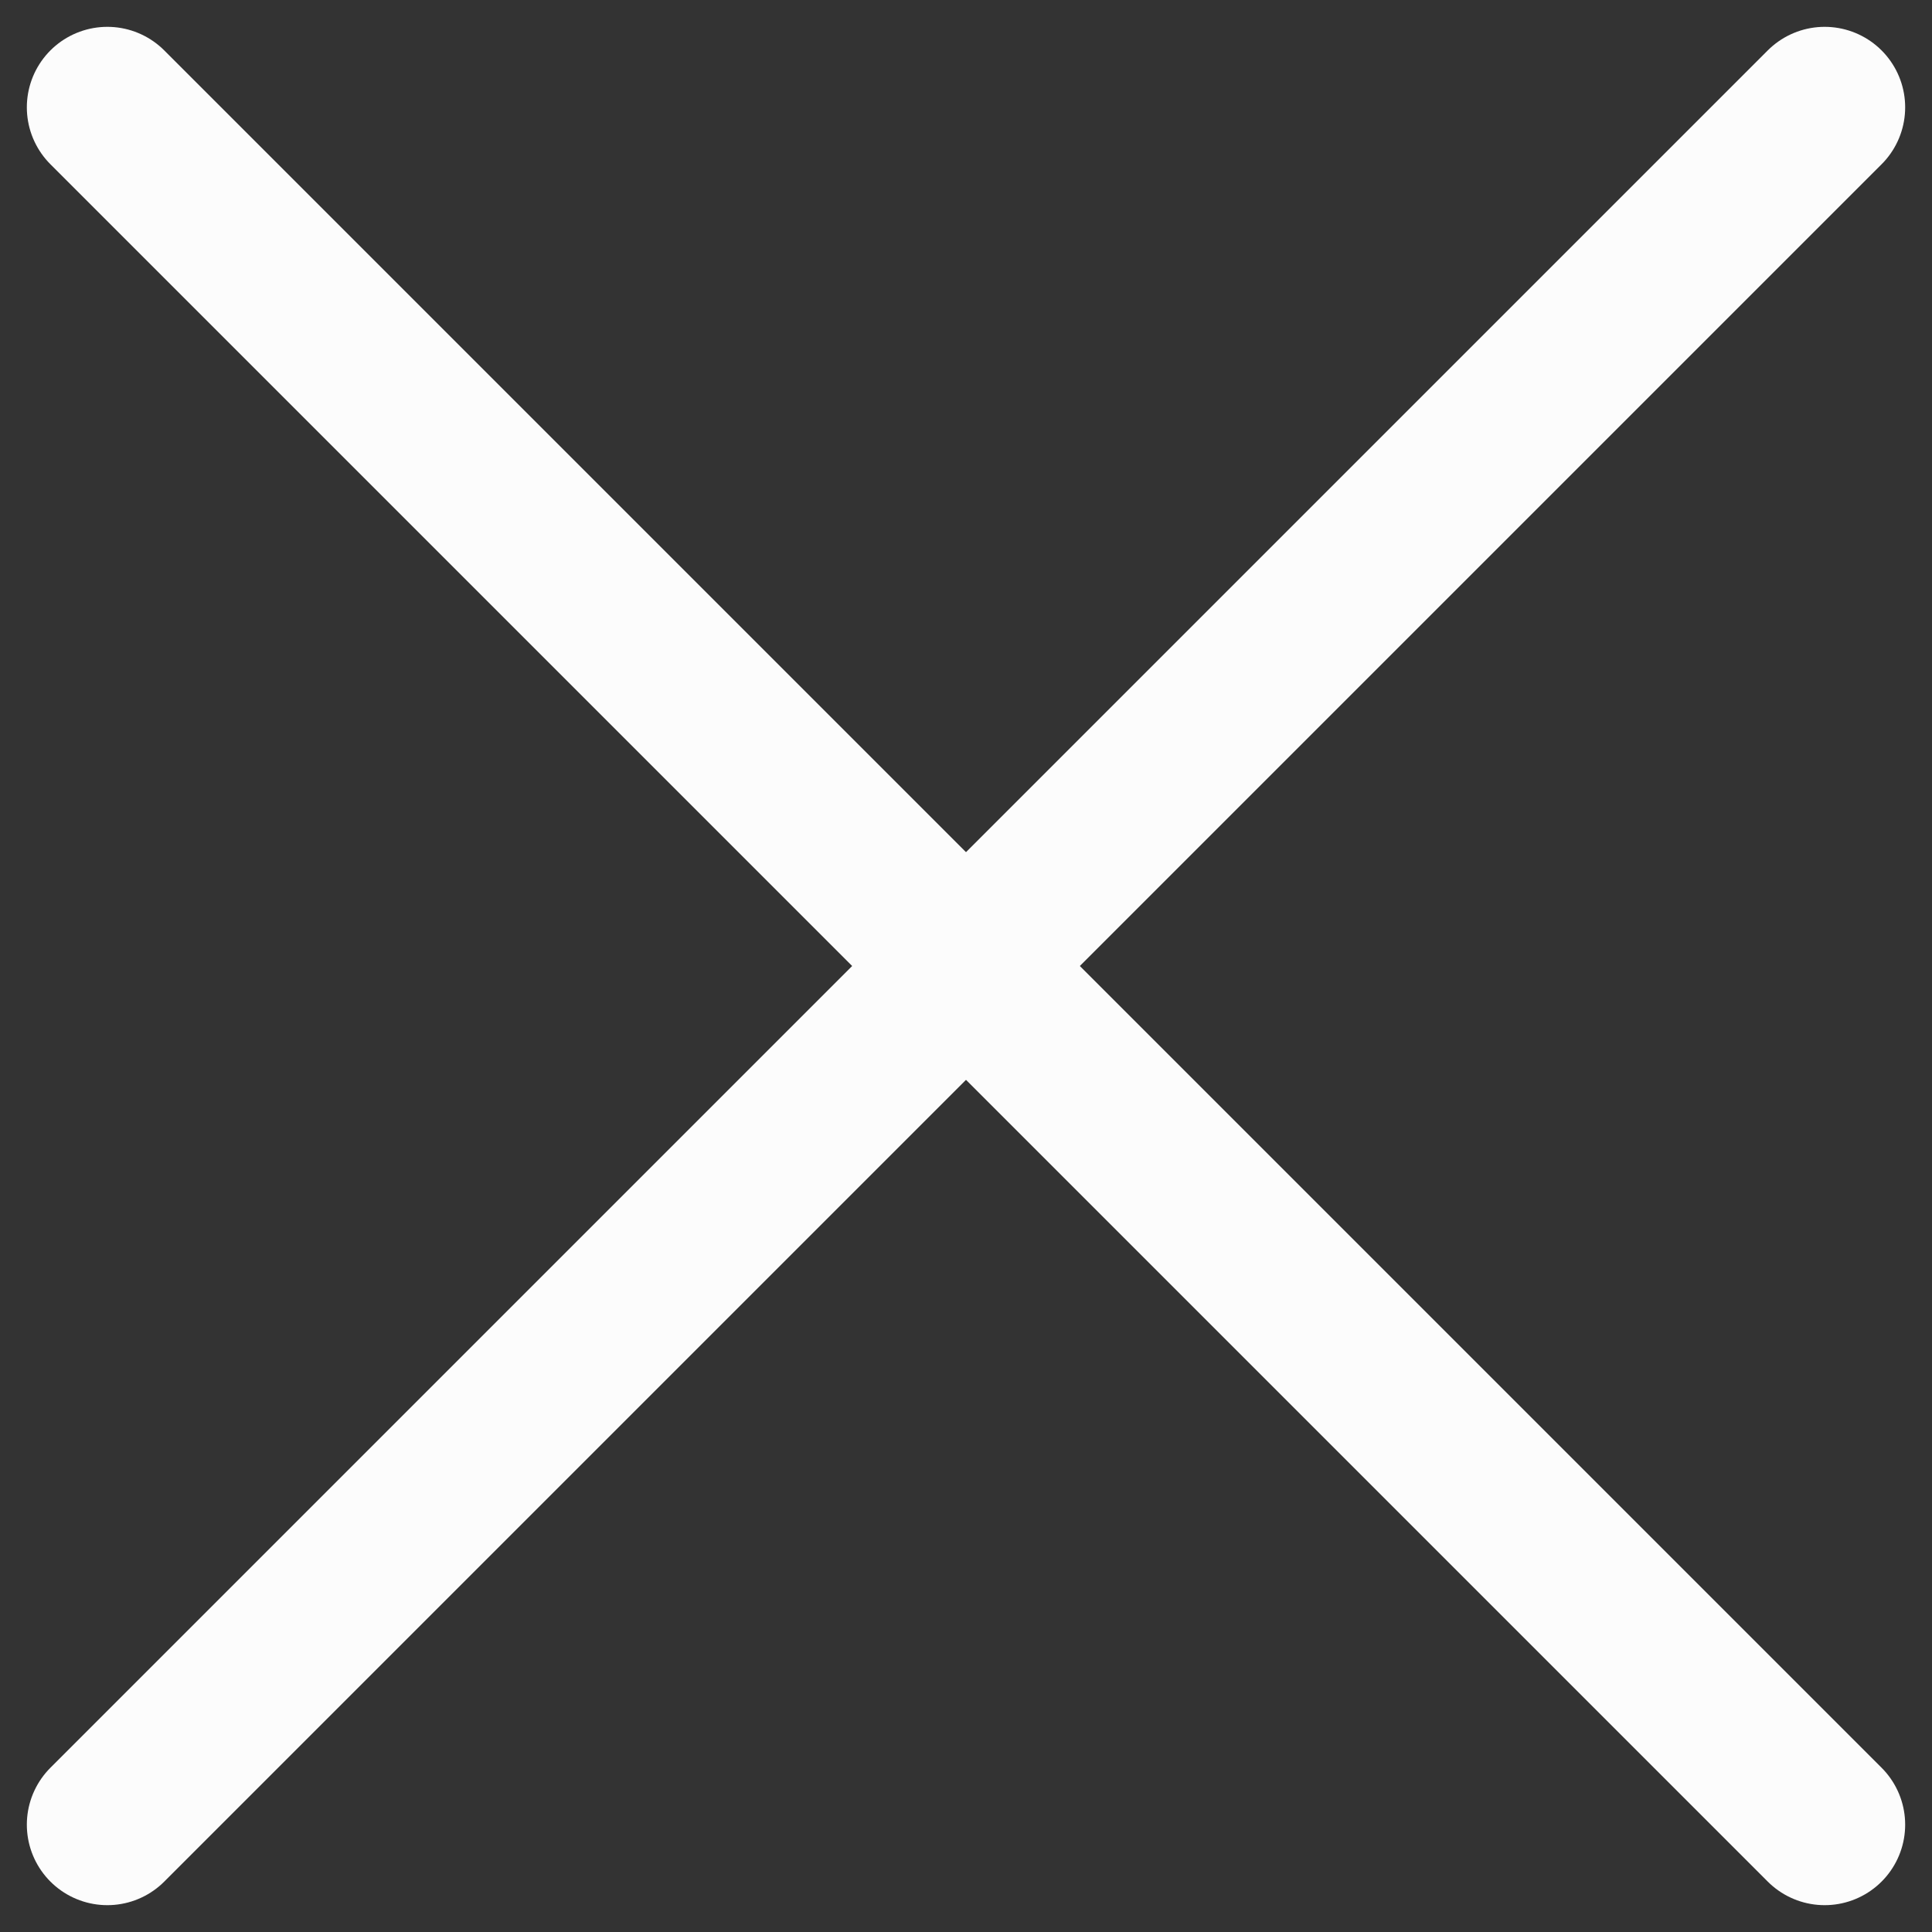
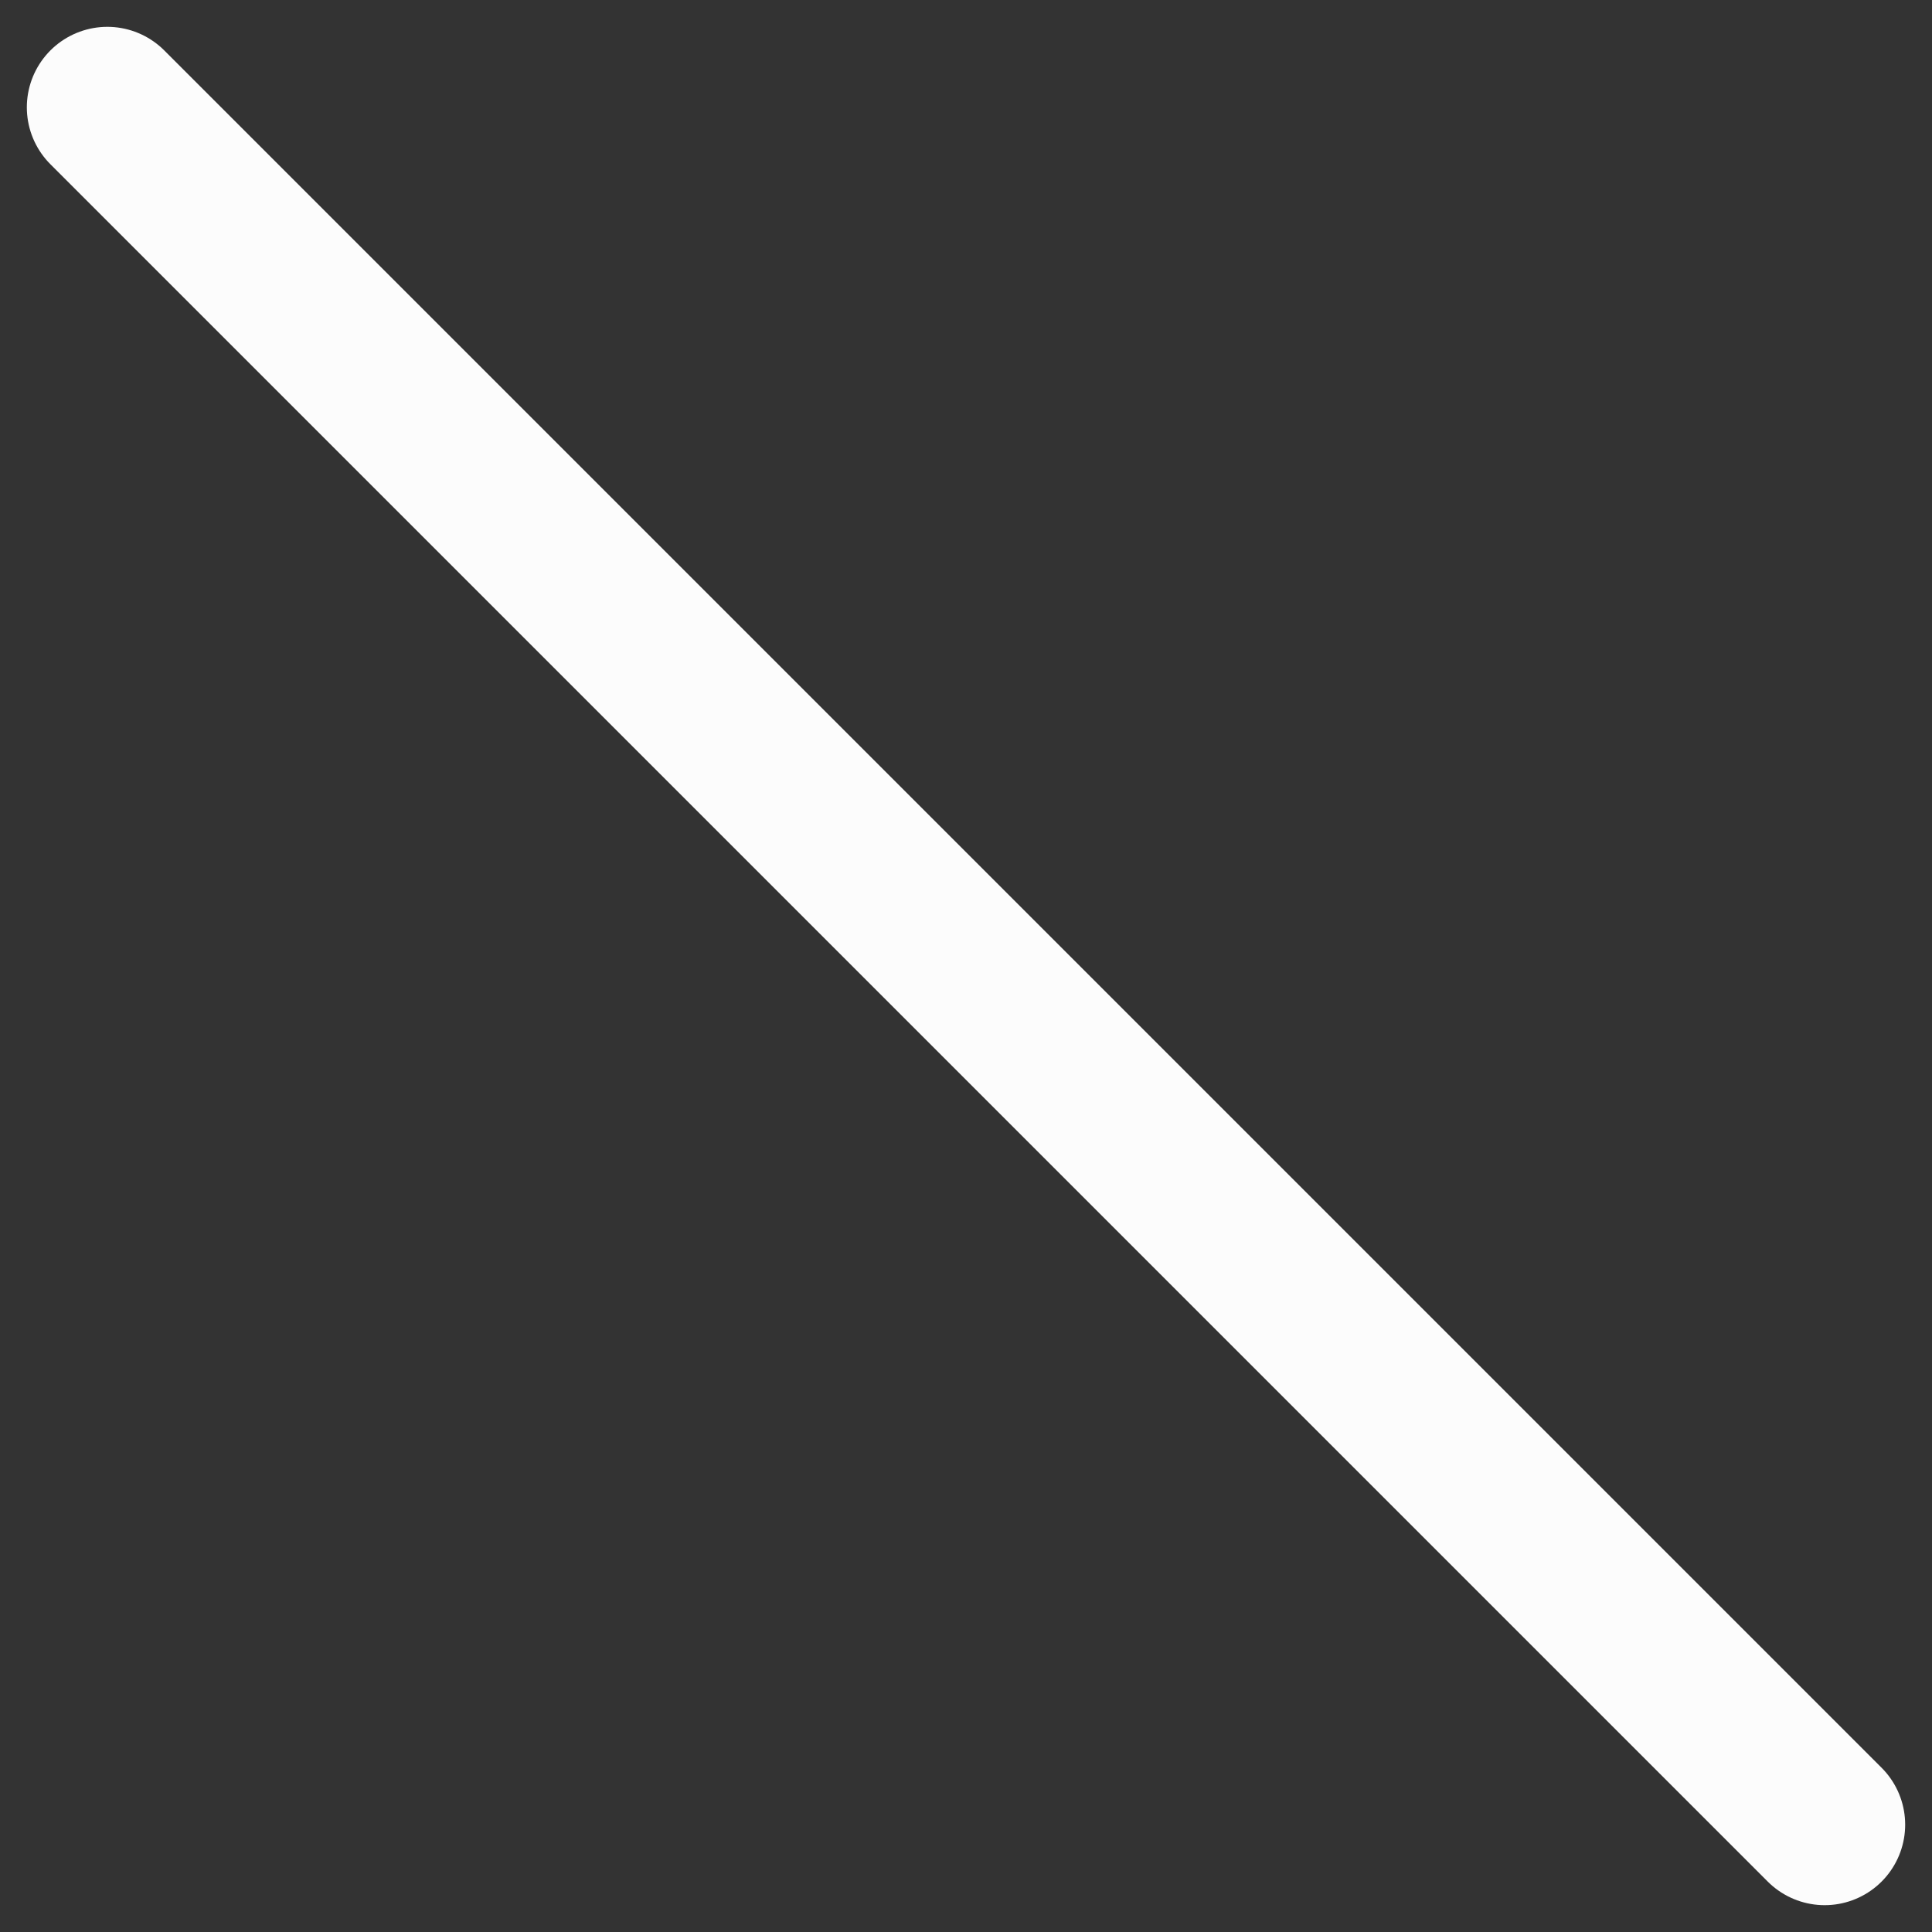
<svg xmlns="http://www.w3.org/2000/svg" width="36" height="36" viewBox="0 0 36 36" fill="none">
  <rect x="0" y="0" width="36" height="36" fill="#333333" stroke="none" />
-   <path d="M34 2L2 34" stroke="#FCFCFC" stroke-width="3" stroke-linecap="round" stroke-linejoin="round" />
  <path d="M2 2L34 34" stroke="#FCFCFC" stroke-width="3" stroke-linecap="round" stroke-linejoin="round" />
</svg>